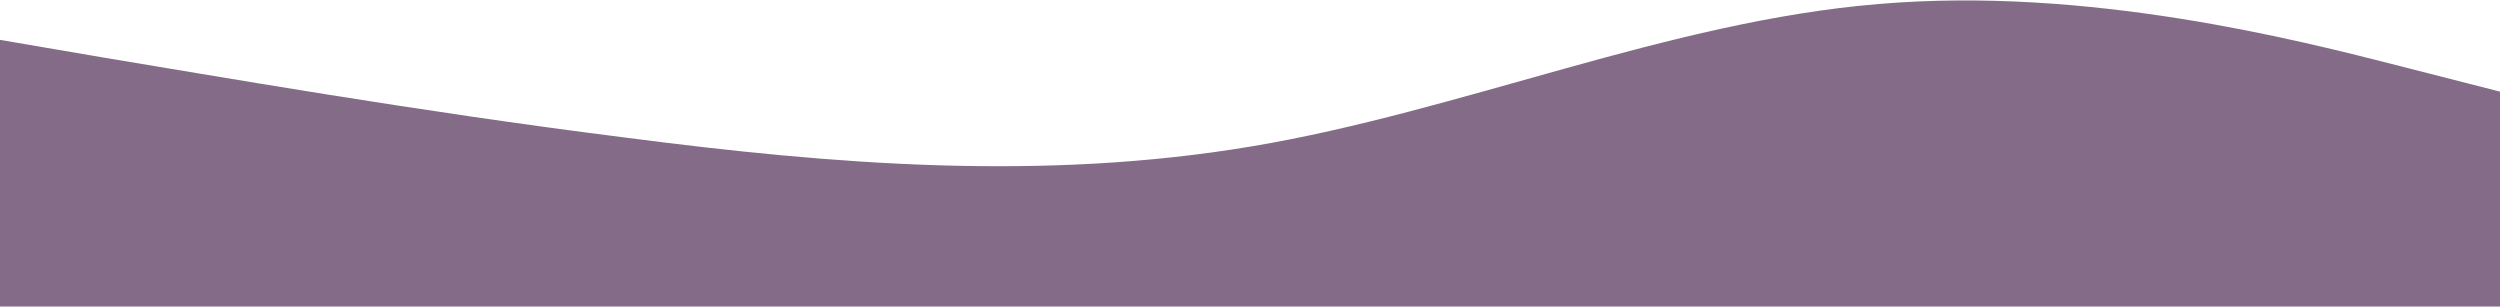
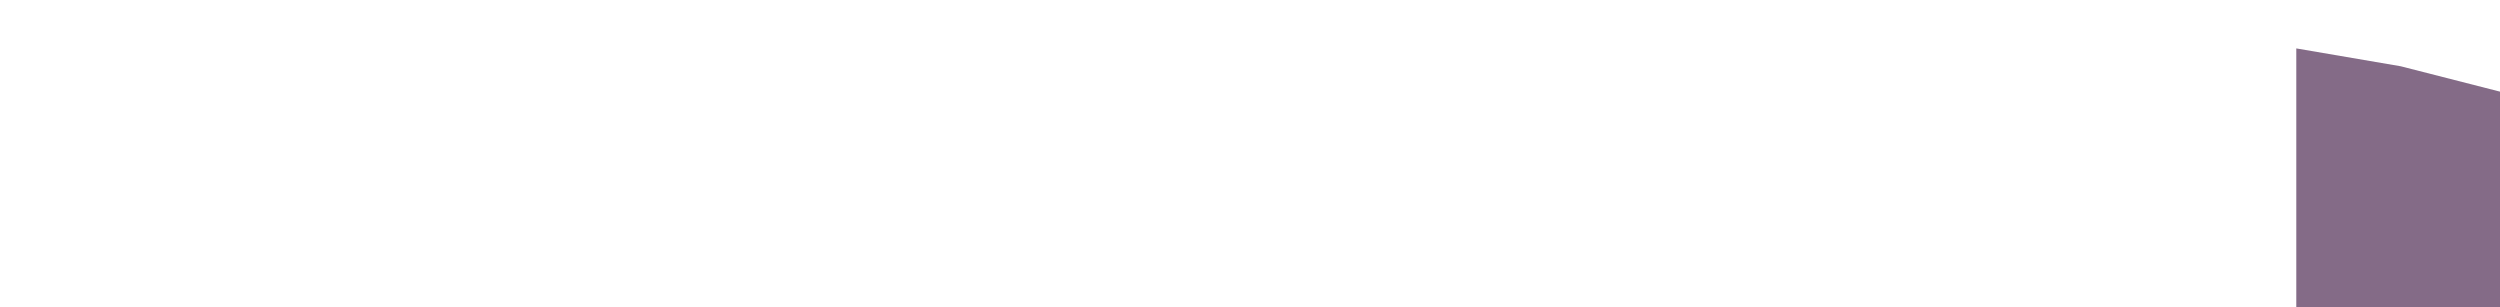
<svg xmlns="http://www.w3.org/2000/svg" fill="none" height="177" viewBox="0 0 1440 177" width="1440" preserveAspectRatio="none">
-   <path d="m1443 53.551-60.17-15.379c-60.16-15.379-180.5-46.138-300.83-35.853-120.333 9.9-240.667 61.805-361 81.991-120.333 20.186-240.667 10.573-361-5.094-120.333-15.091-240.667-36.237-300.833-46.138l-60.167-10.285v153.793h60.167 300.833 361 361 300.83 60.17z" fill="#846b87" />
+   <path d="m1443 53.551-60.17-15.379l-60.167-10.285v153.793h60.167 300.833 361 361 300.83 60.17z" fill="#846b87" />
</svg>